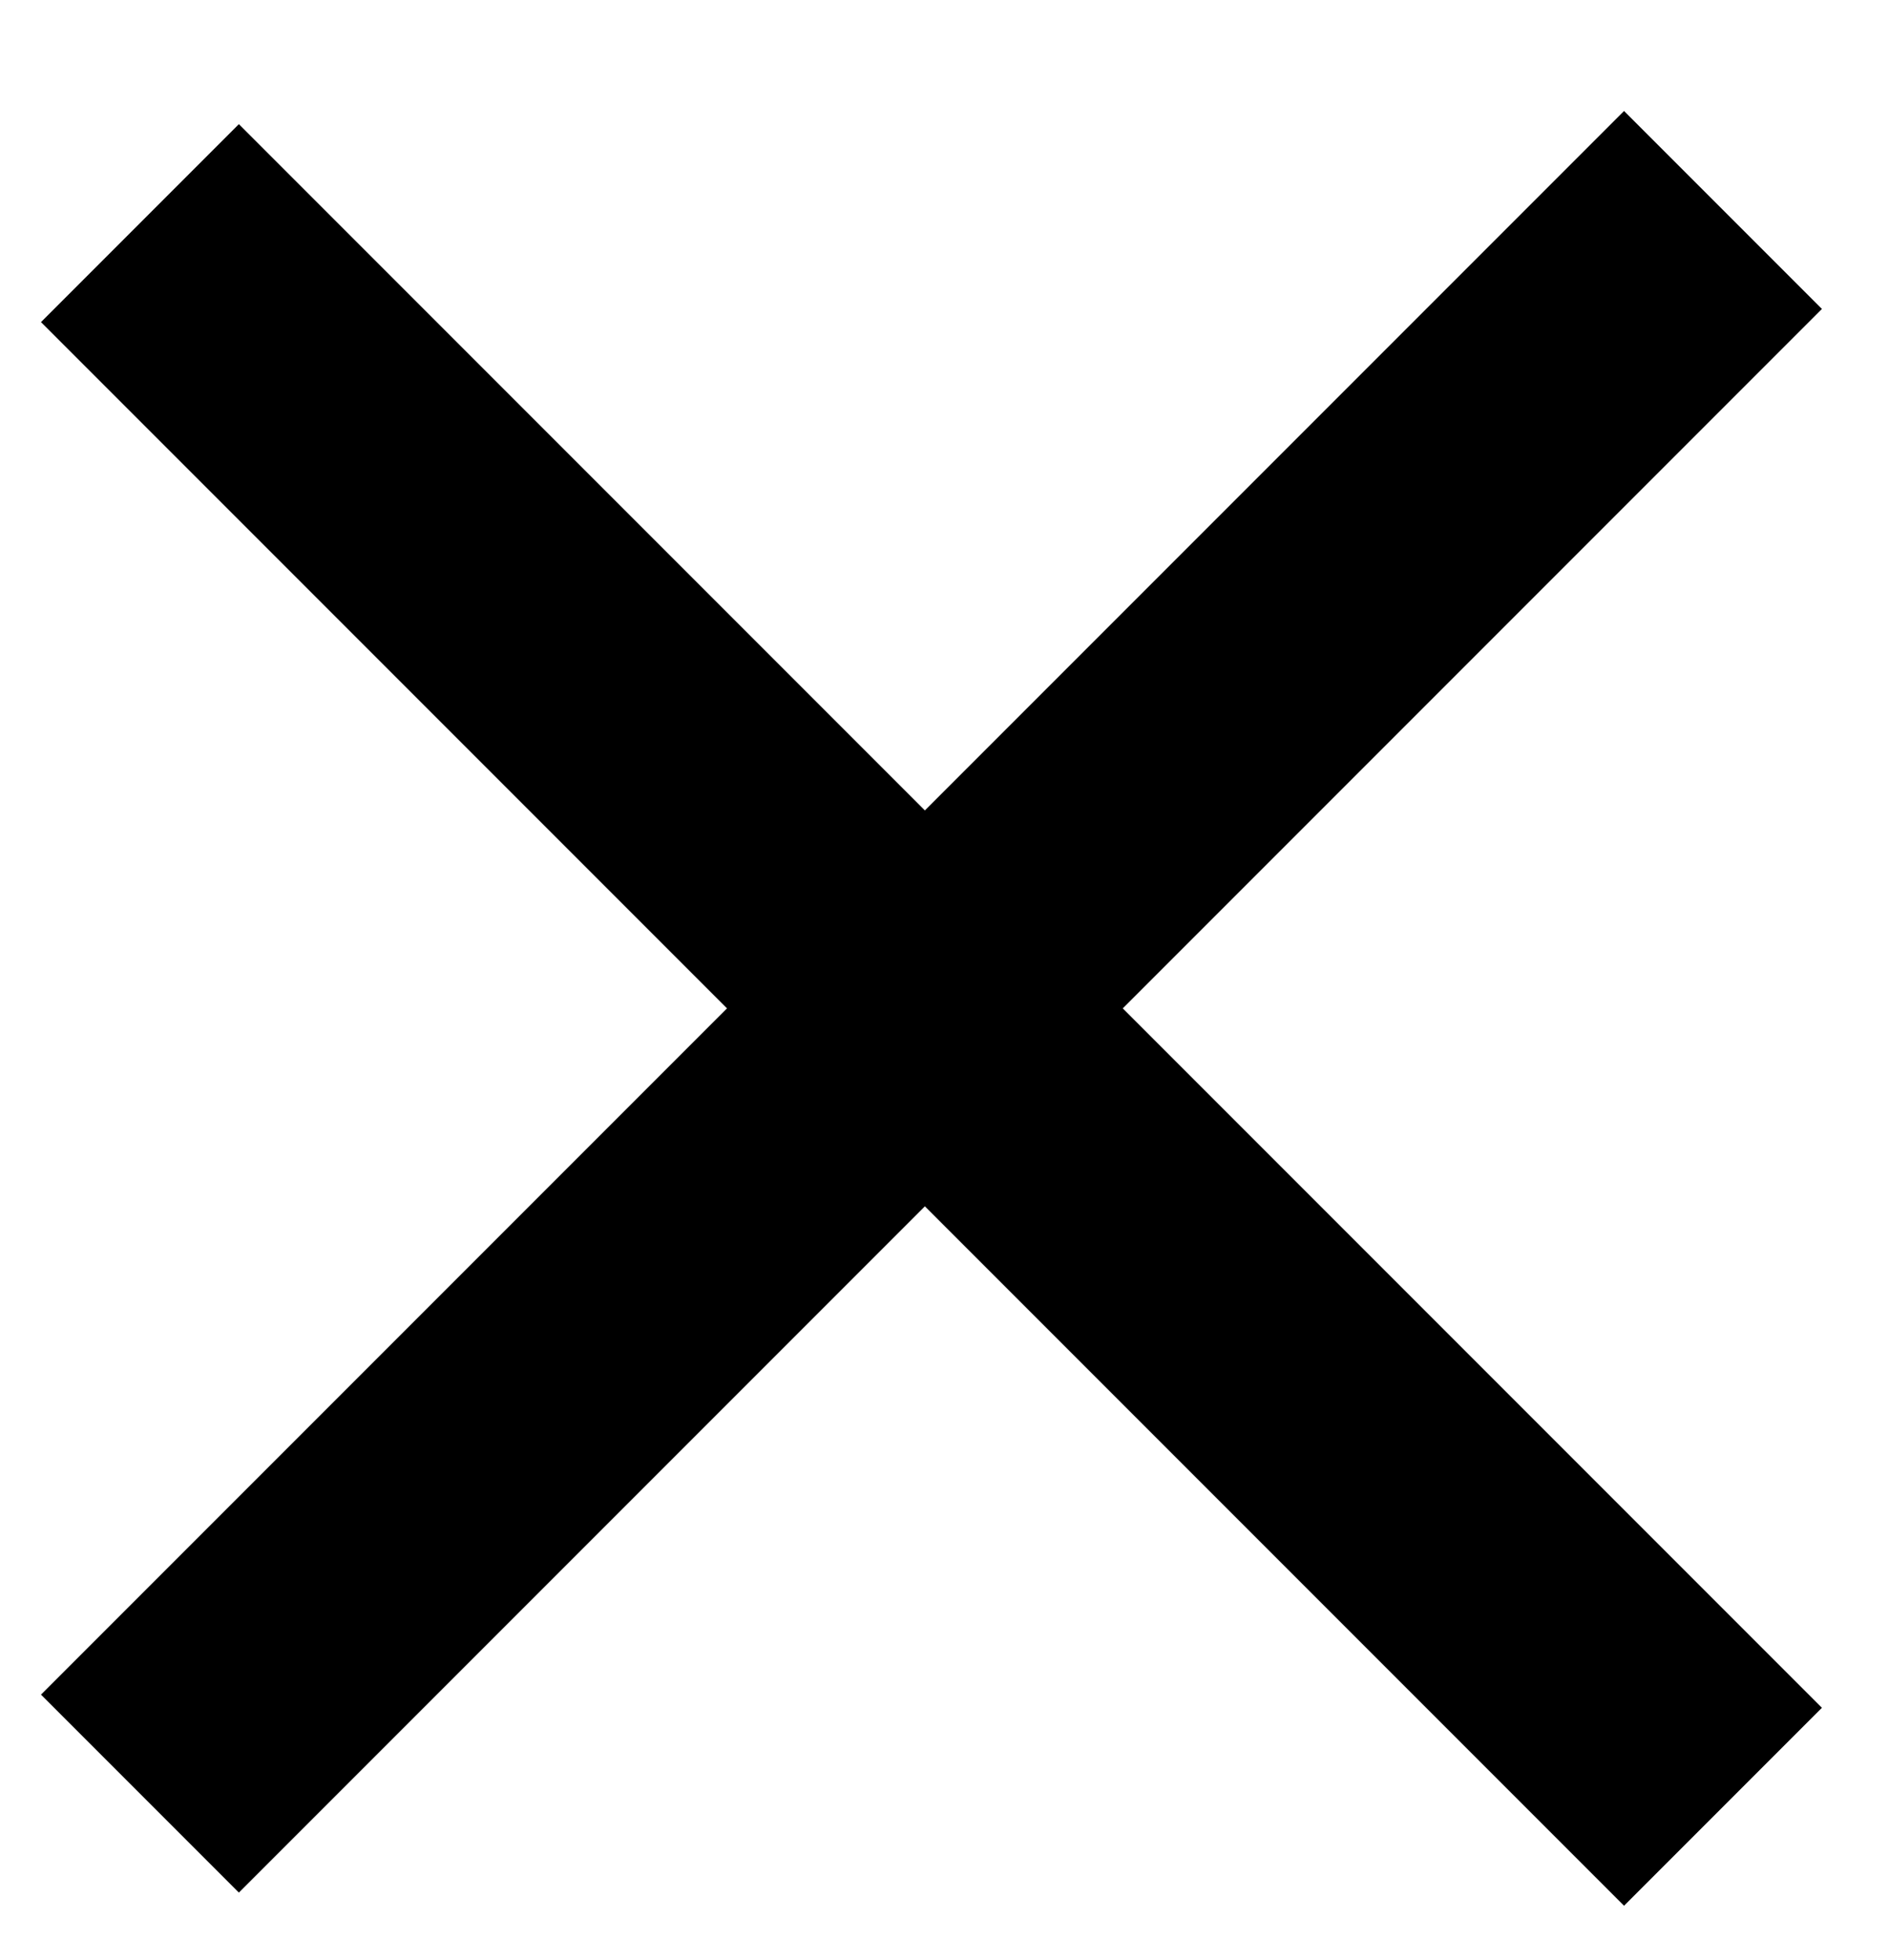
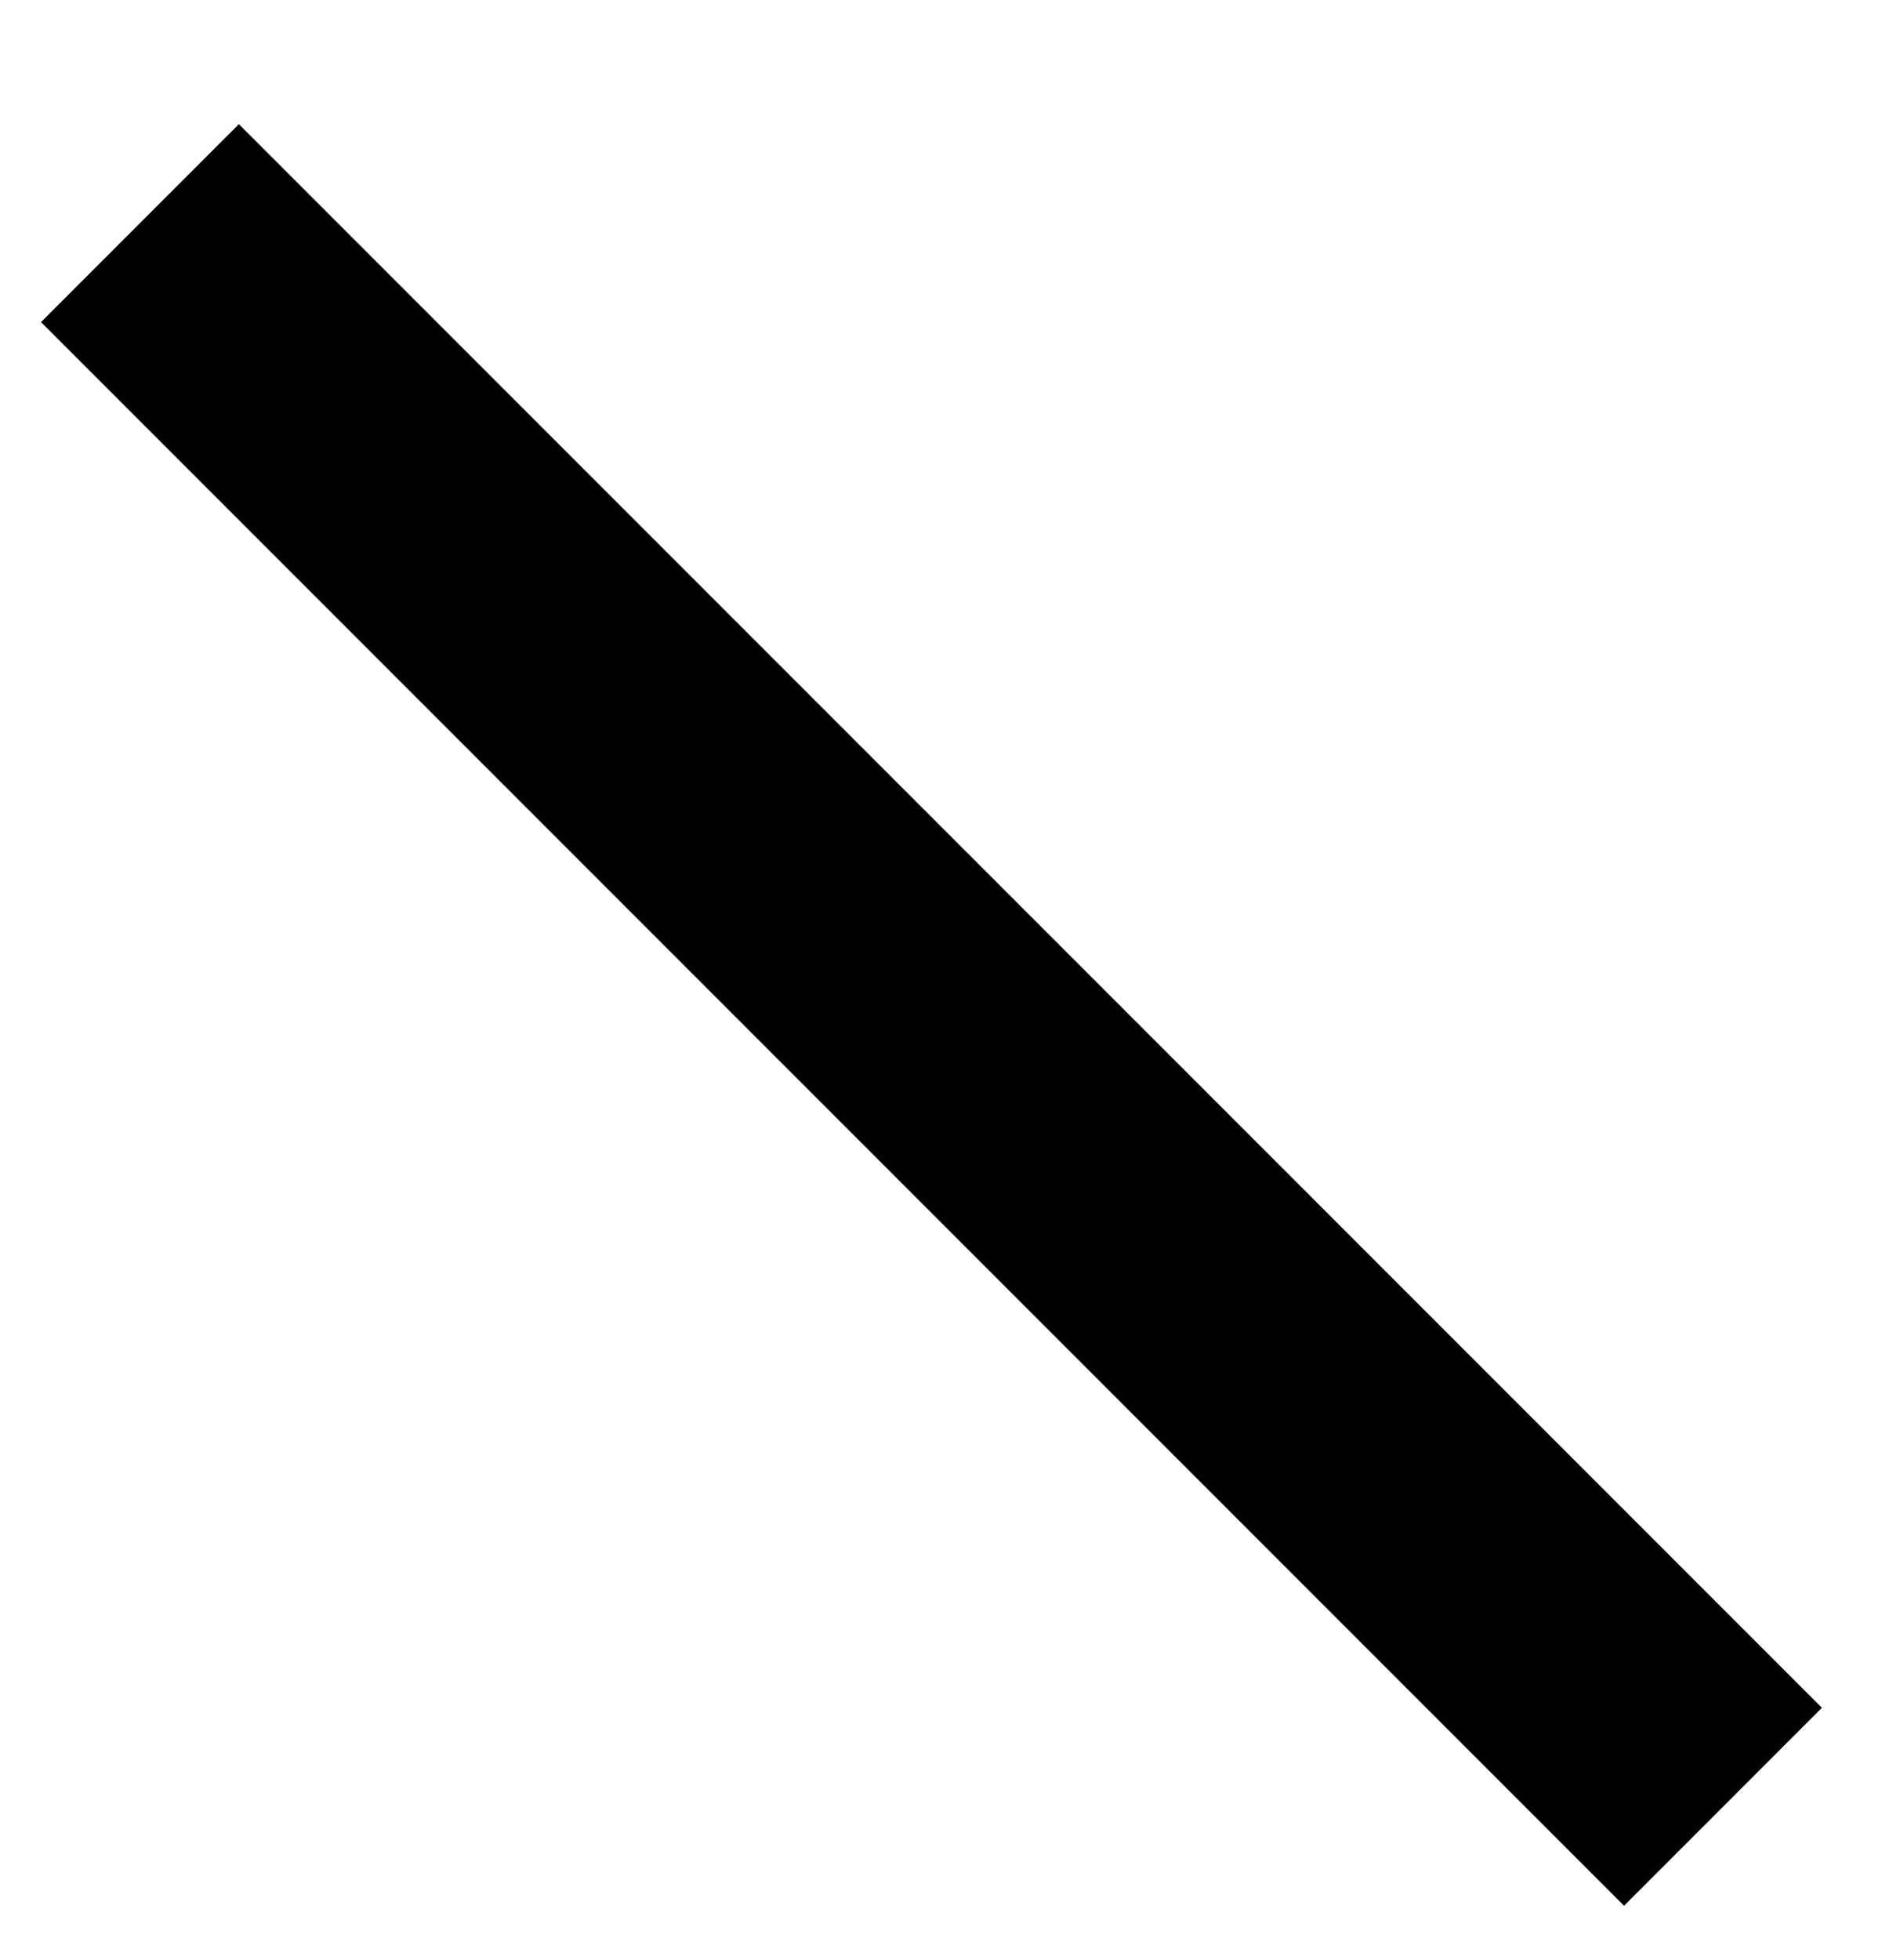
<svg xmlns="http://www.w3.org/2000/svg" width="27" height="28" viewBox="0 0 27 28" fill="none">
-   <path d="M2 25.627L24.627 3" stroke="black" stroke-width="4" />
  <path d="M2 3.188L24.627 25.815" stroke="black" stroke-width="4" />
</svg>